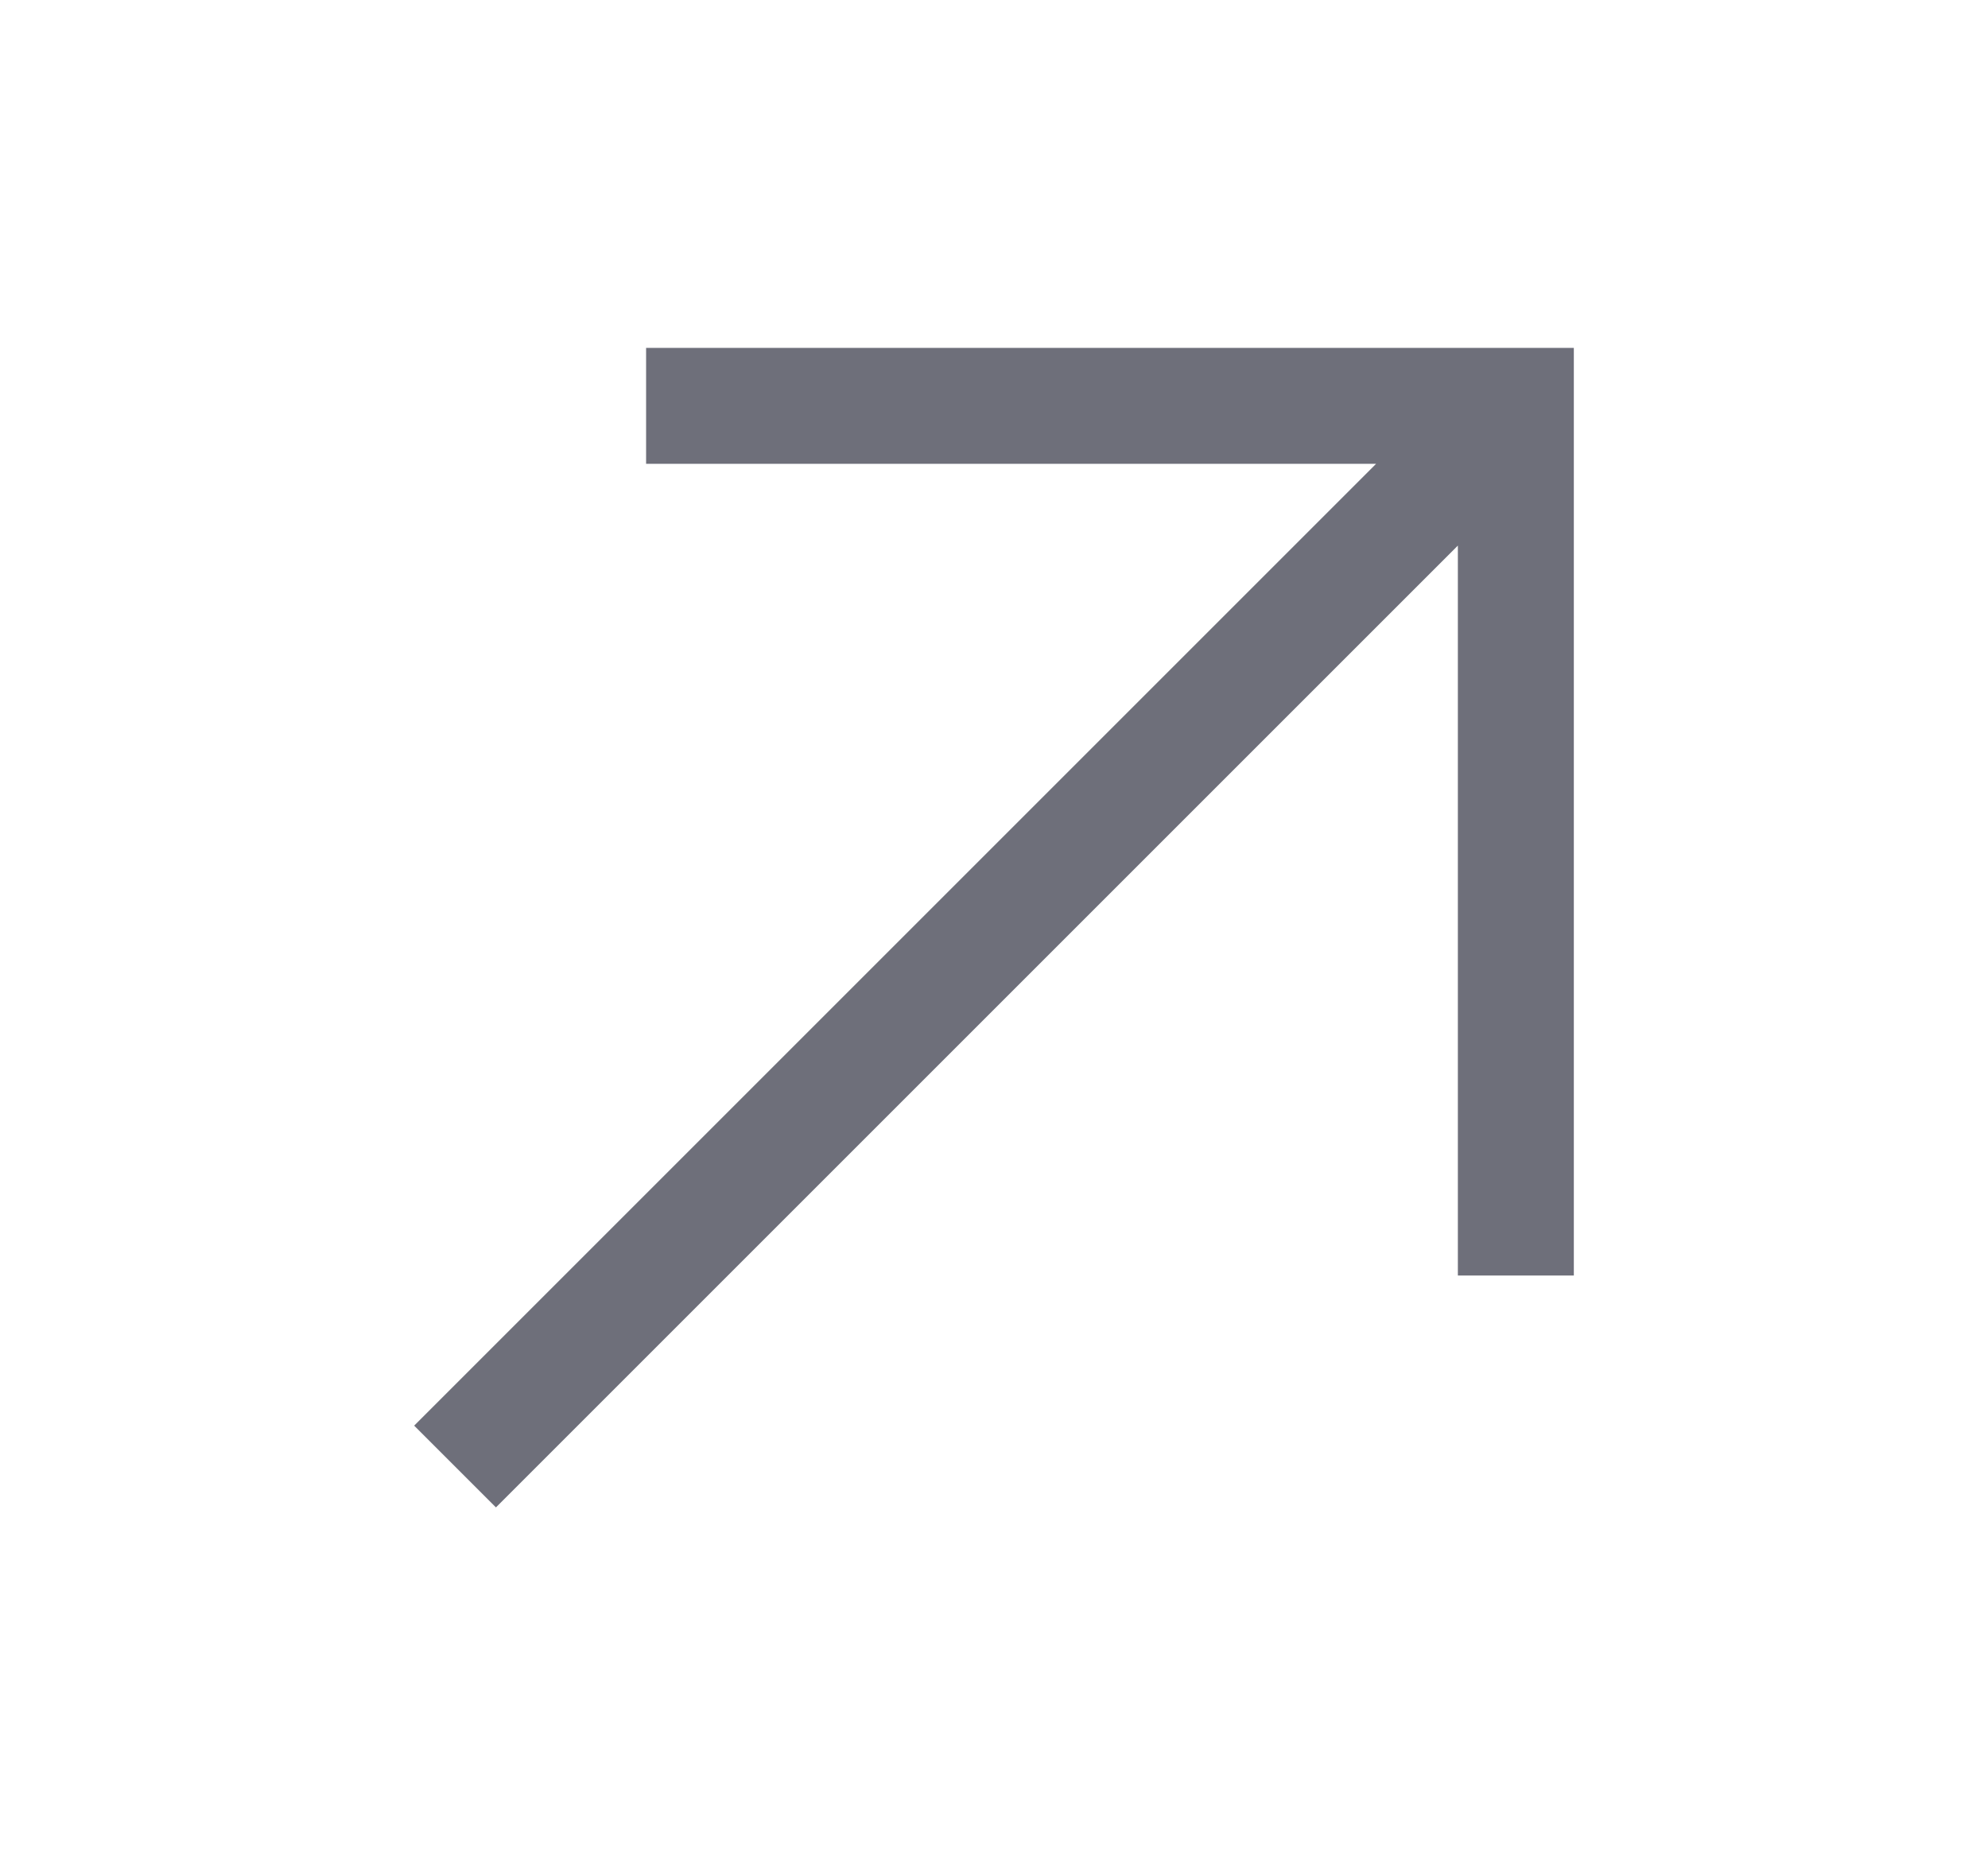
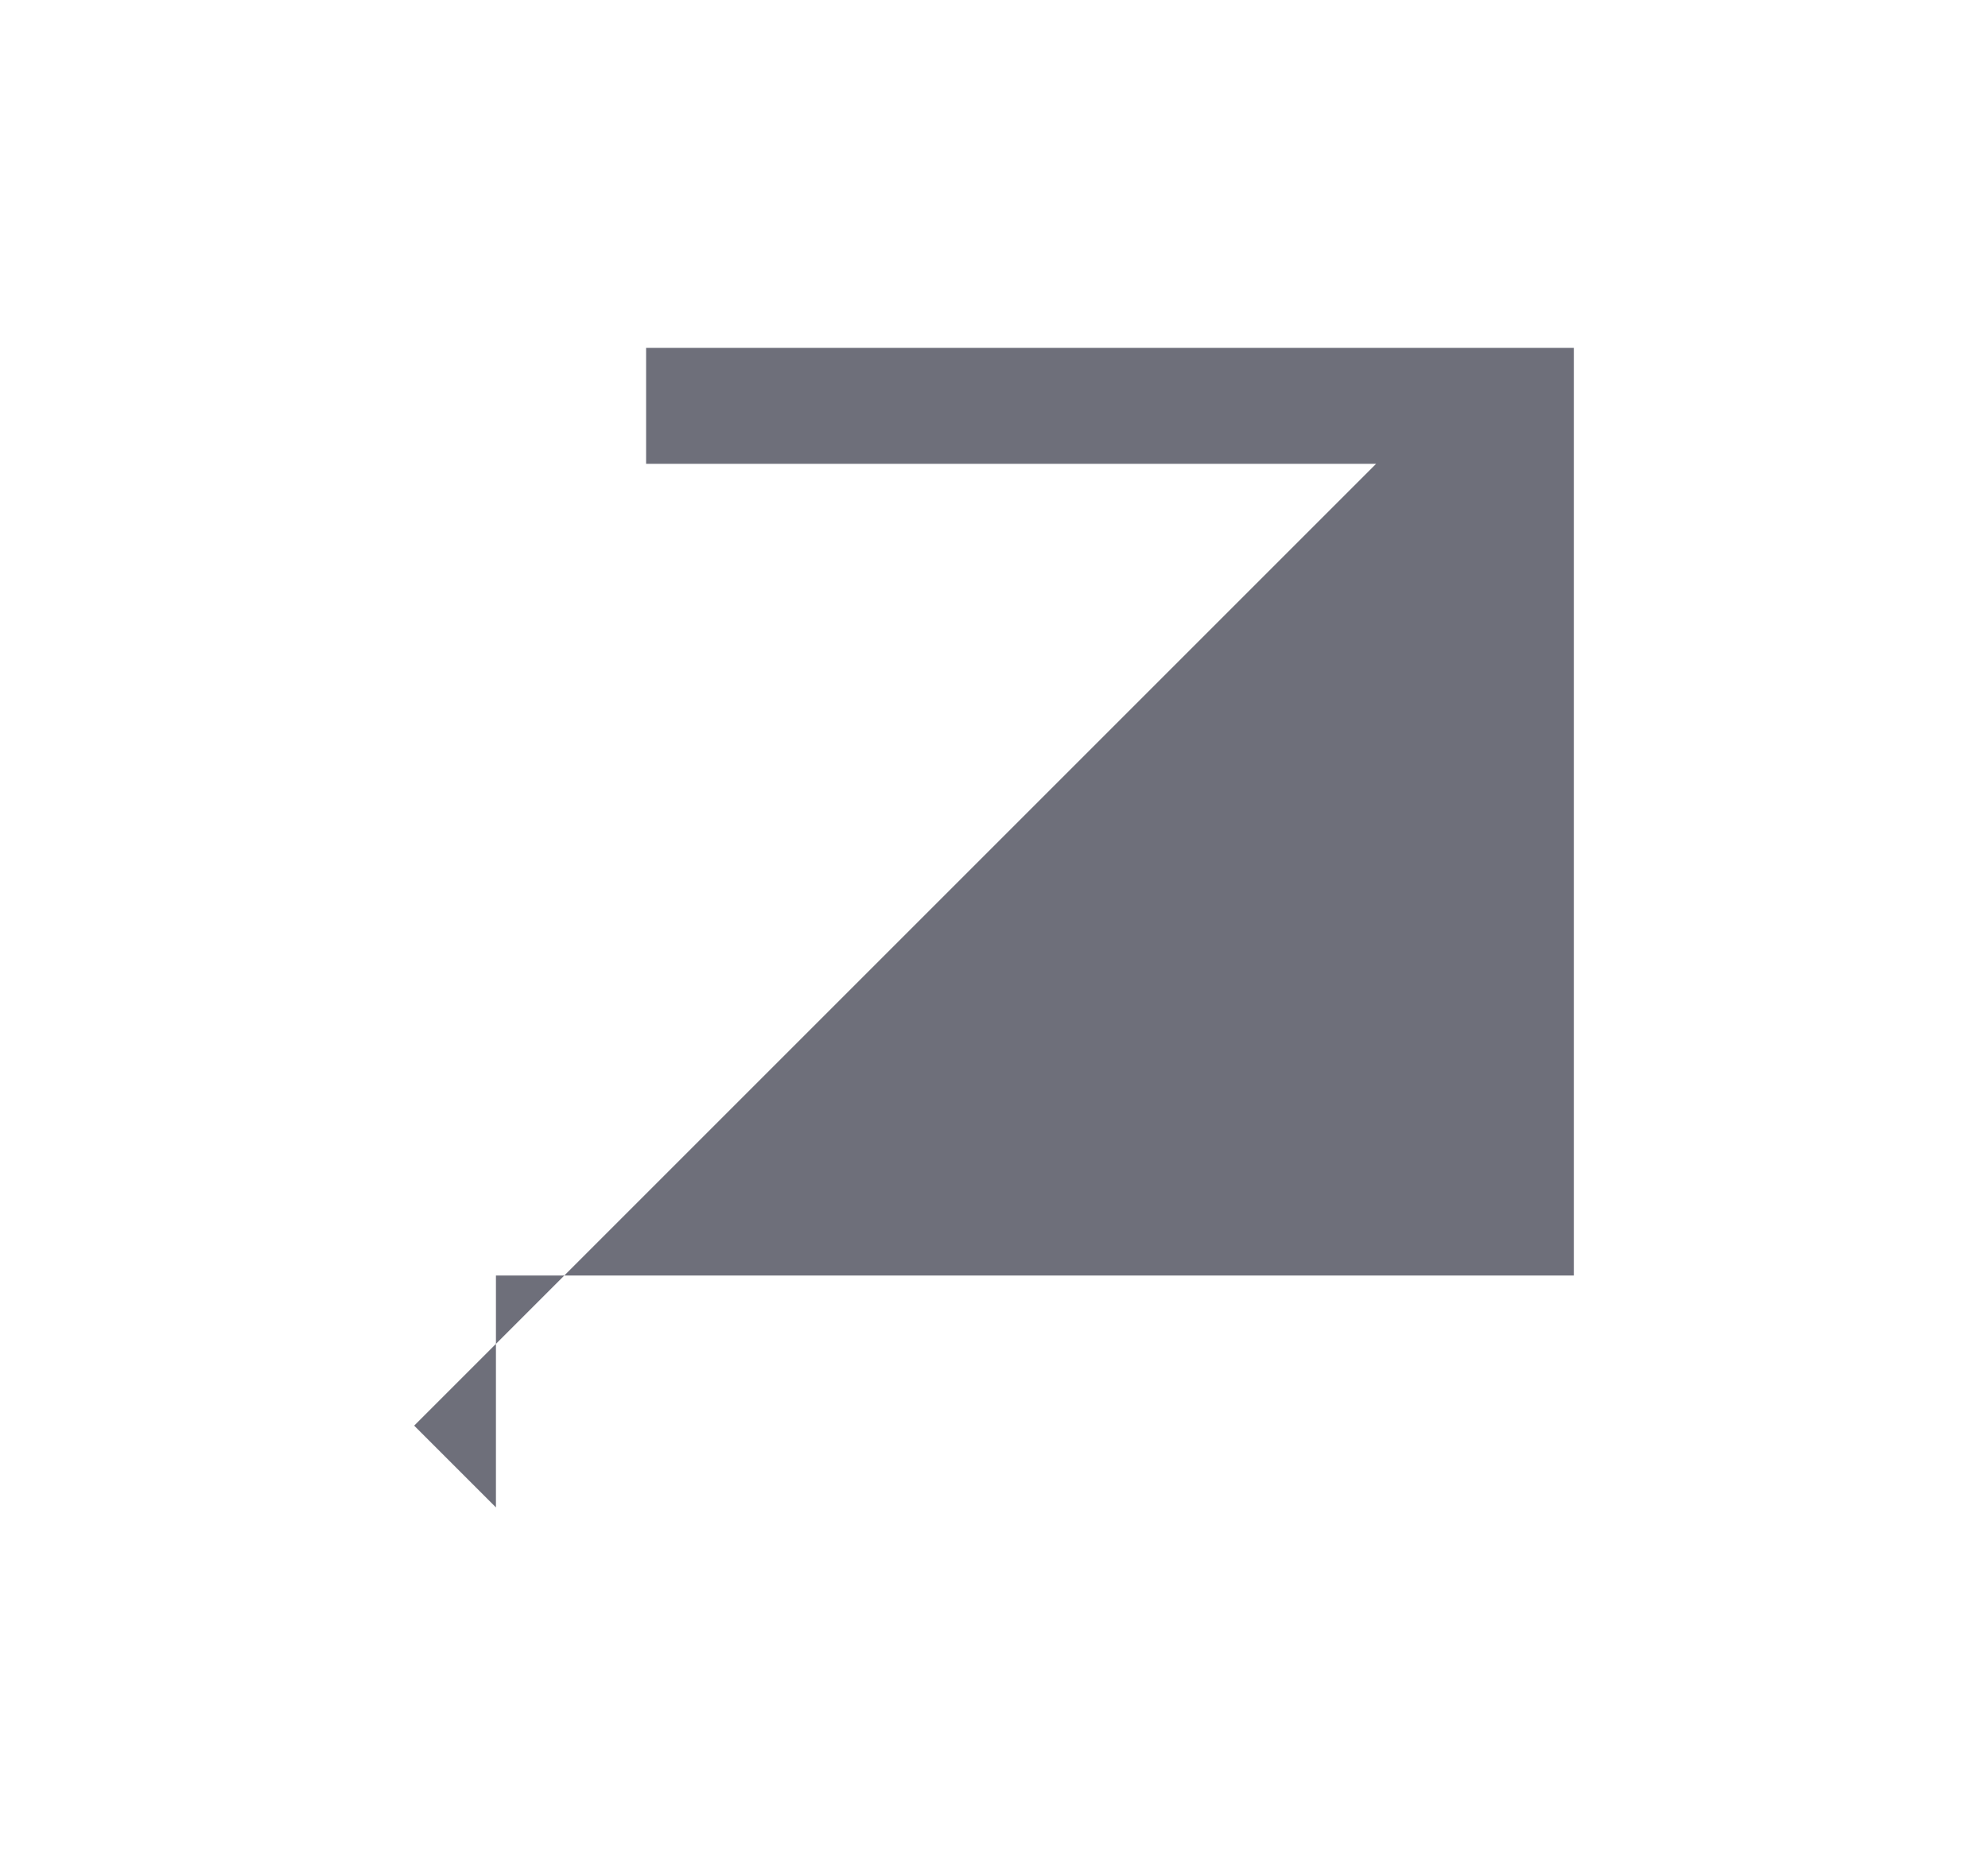
<svg xmlns="http://www.w3.org/2000/svg" width="15" height="14" viewBox="0 0 15 14" fill="none">
-   <path d="M4.875 2.625V3.5H10.383L3.125 10.758L3.742 11.375L11 4.117V9.625H11.875V2.625H4.875Z" fill="#6E6F7A" />
+   <path d="M4.875 2.625V3.5H10.383L3.125 10.758L3.742 11.375V9.625H11.875V2.625H4.875Z" fill="#6E6F7A" />
</svg>